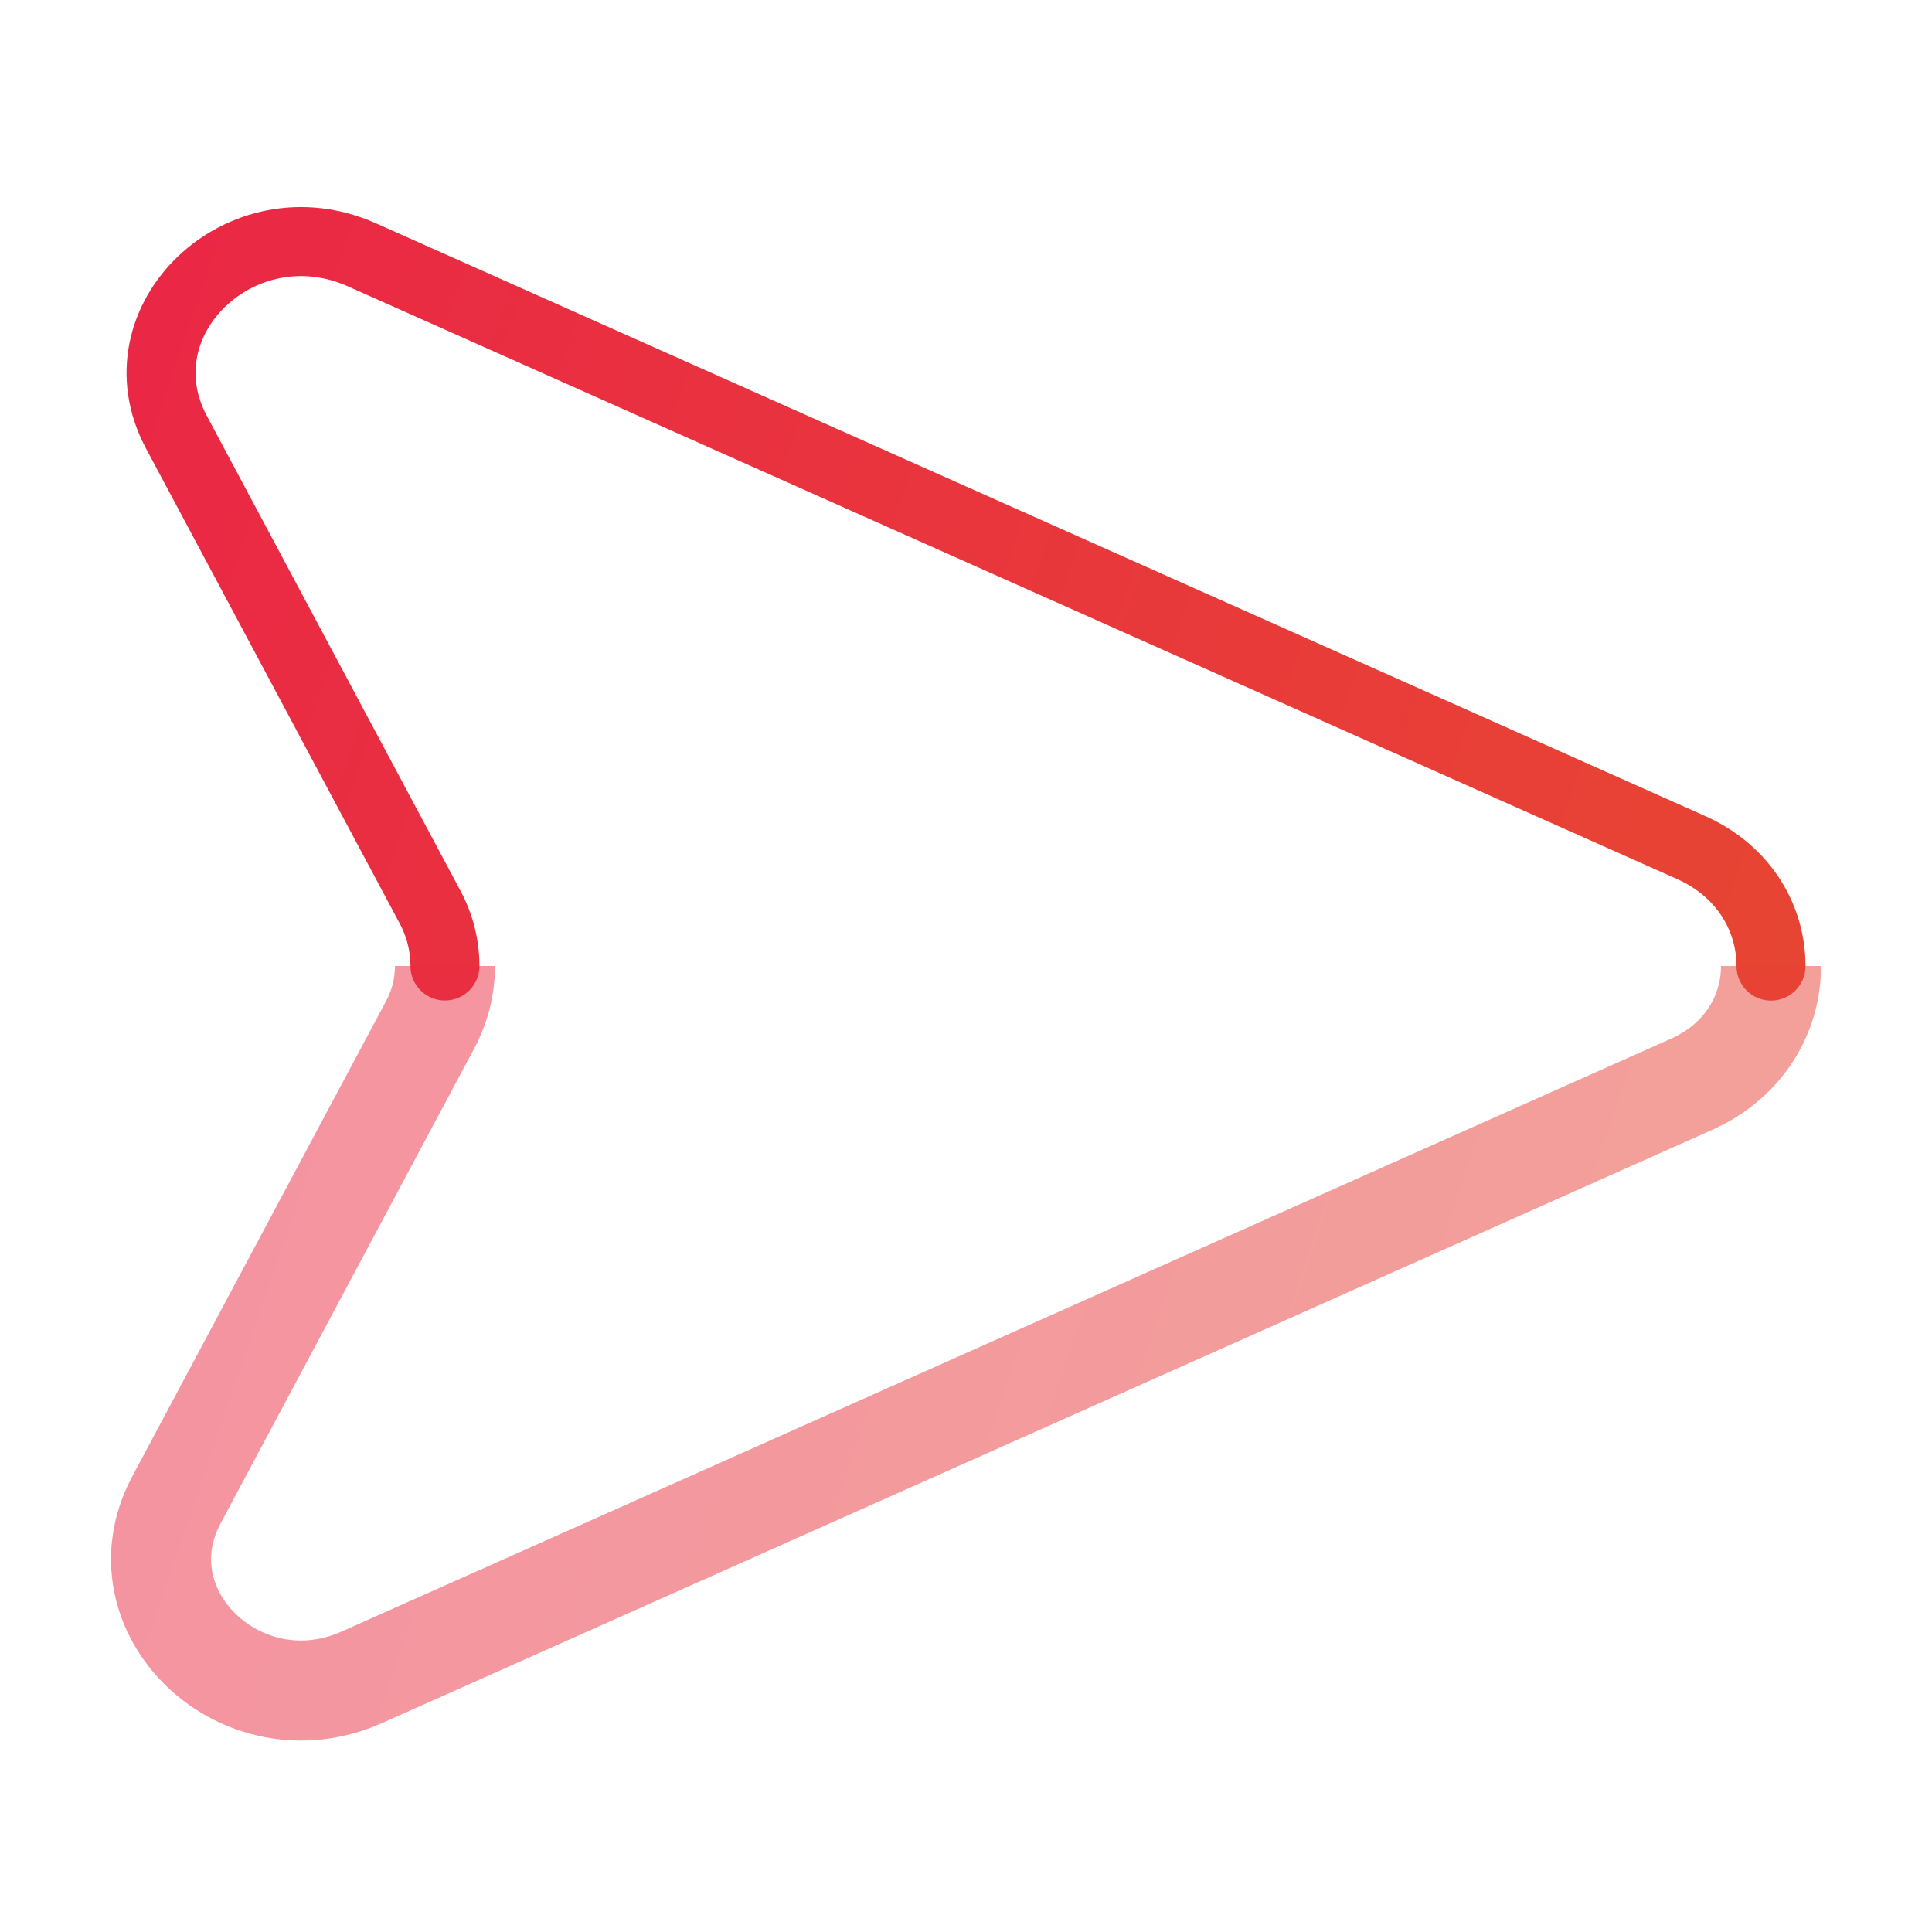
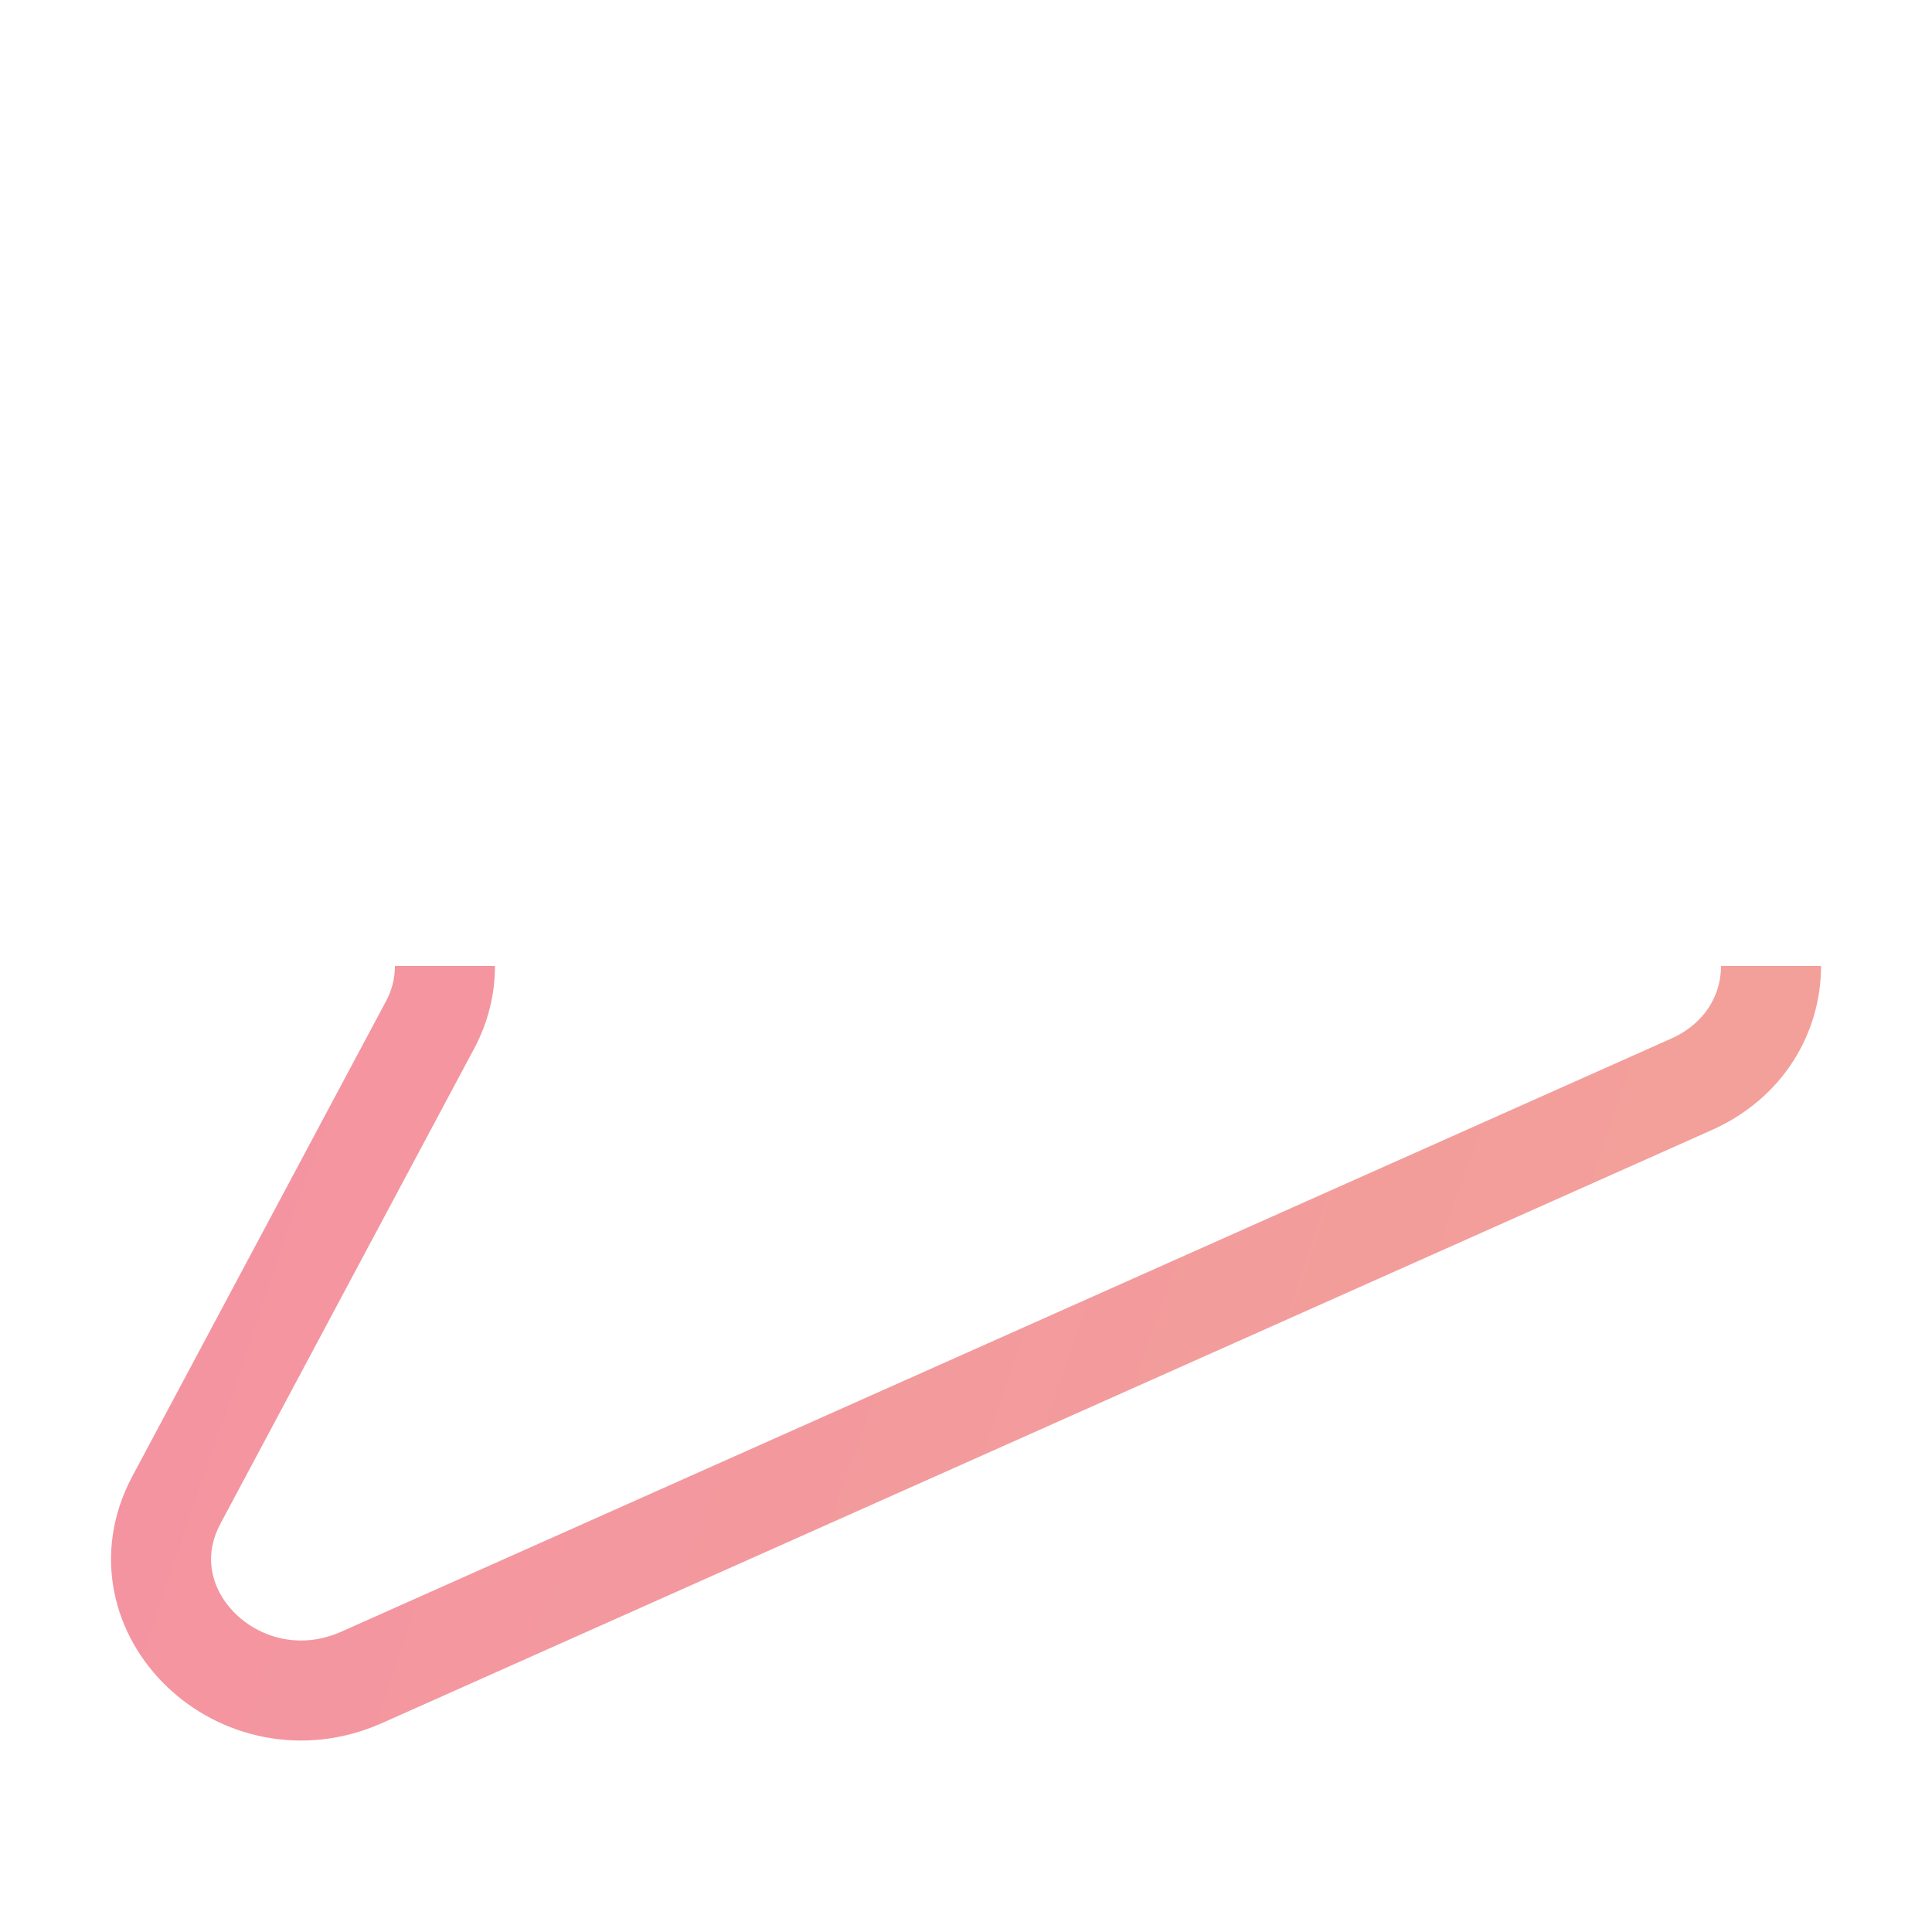
<svg xmlns="http://www.w3.org/2000/svg" width="56" height="56" viewBox="0 0 56 56" fill="none">
-   <path d="M12.897 28C12.897 27.417 12.755 26.834 12.468 26.297L5.113 12.526C3.386 9.287 7.003 5.829 10.494 7.388L49.017 24.566C50.562 25.256 51.334 26.628 51.334 28.003" stroke="url(#paint0_linear_1157_49439)" stroke-width="2" stroke-linecap="round" />
  <path opacity="0.5" d="M12.897 28C12.897 28.583 12.755 29.167 12.468 29.703L5.113 43.477C3.386 46.716 7.003 50.174 10.494 48.615L49.017 31.435C50.564 30.749 51.334 29.377 51.334 28" stroke="url(#paint1_linear_1157_49439)" stroke-width="2.9" />
  <defs>
    <linearGradient id="paint0_linear_1157_49439" x1="1.926" y1="6.237" x2="58.602" y2="25.69" gradientUnits="userSpaceOnUse">
      <stop stop-color="#EA2646" />
      <stop offset="1" stop-color="#E74831" />
    </linearGradient>
    <linearGradient id="paint1_linear_1157_49439" x1="1.926" y1="27.235" x2="58.602" y2="46.688" gradientUnits="userSpaceOnUse">
      <stop stop-color="#EA2646" />
      <stop offset="1" stop-color="#E74831" />
    </linearGradient>
  </defs>
</svg>